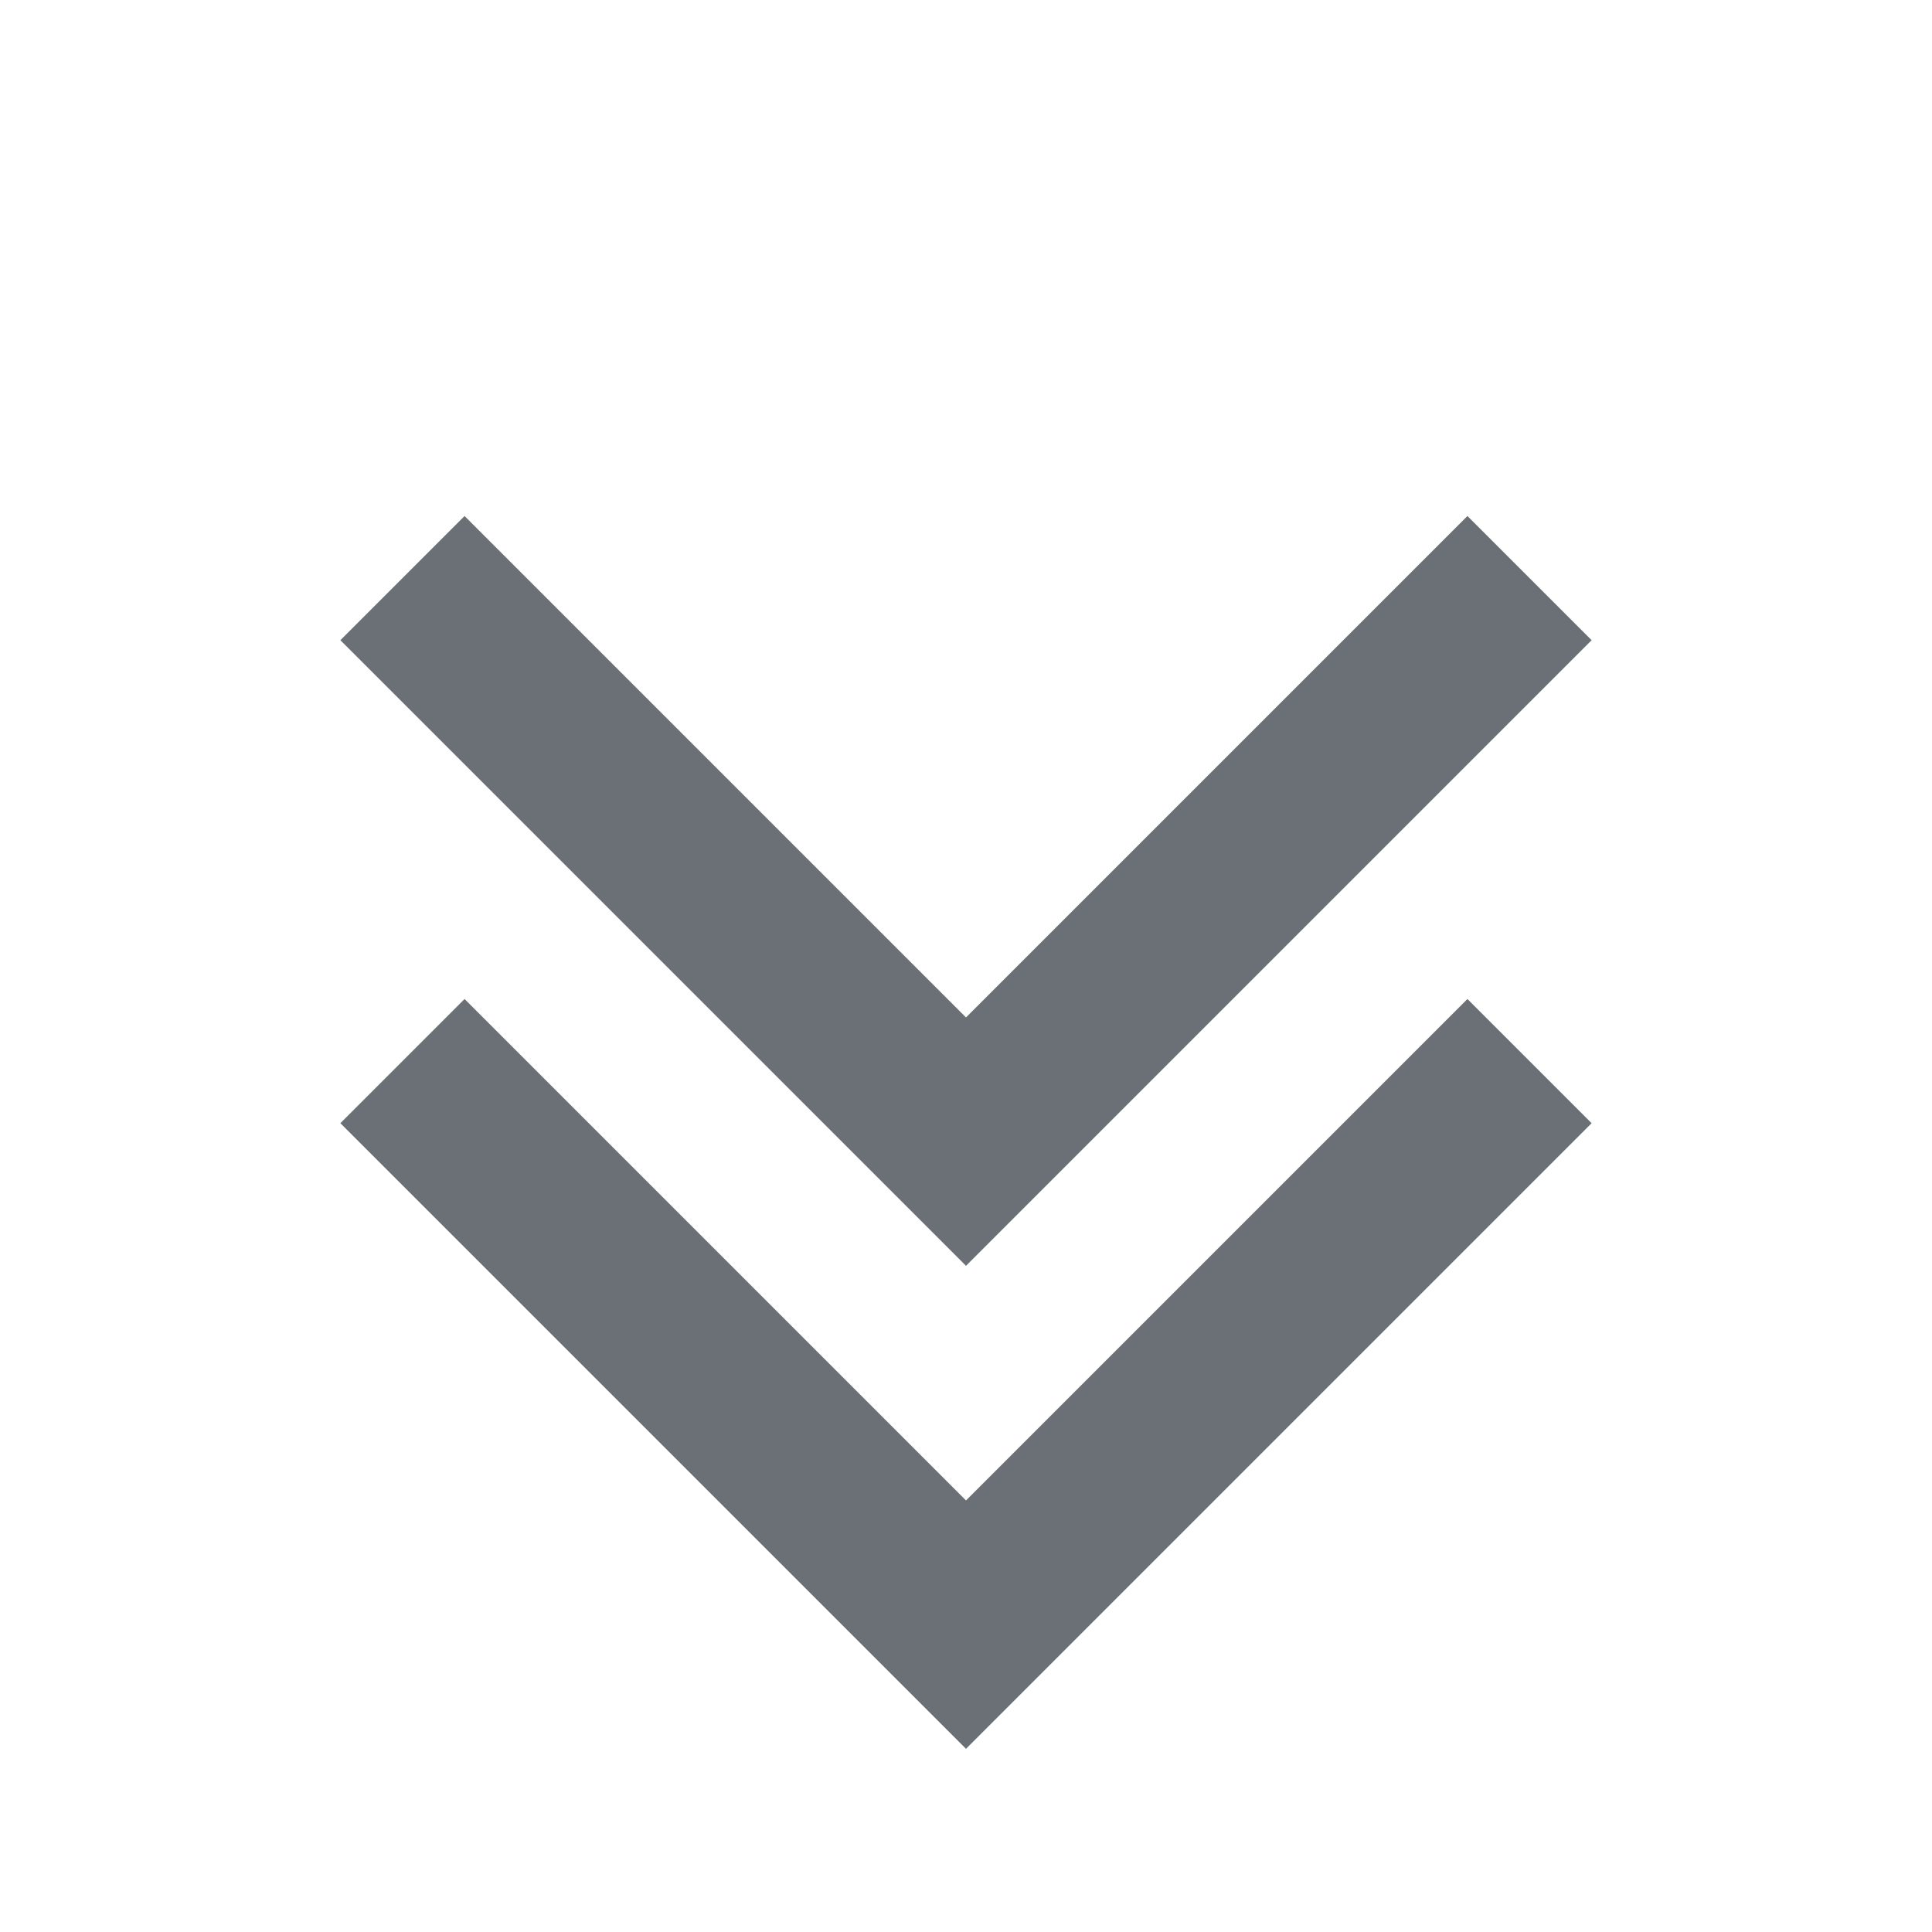
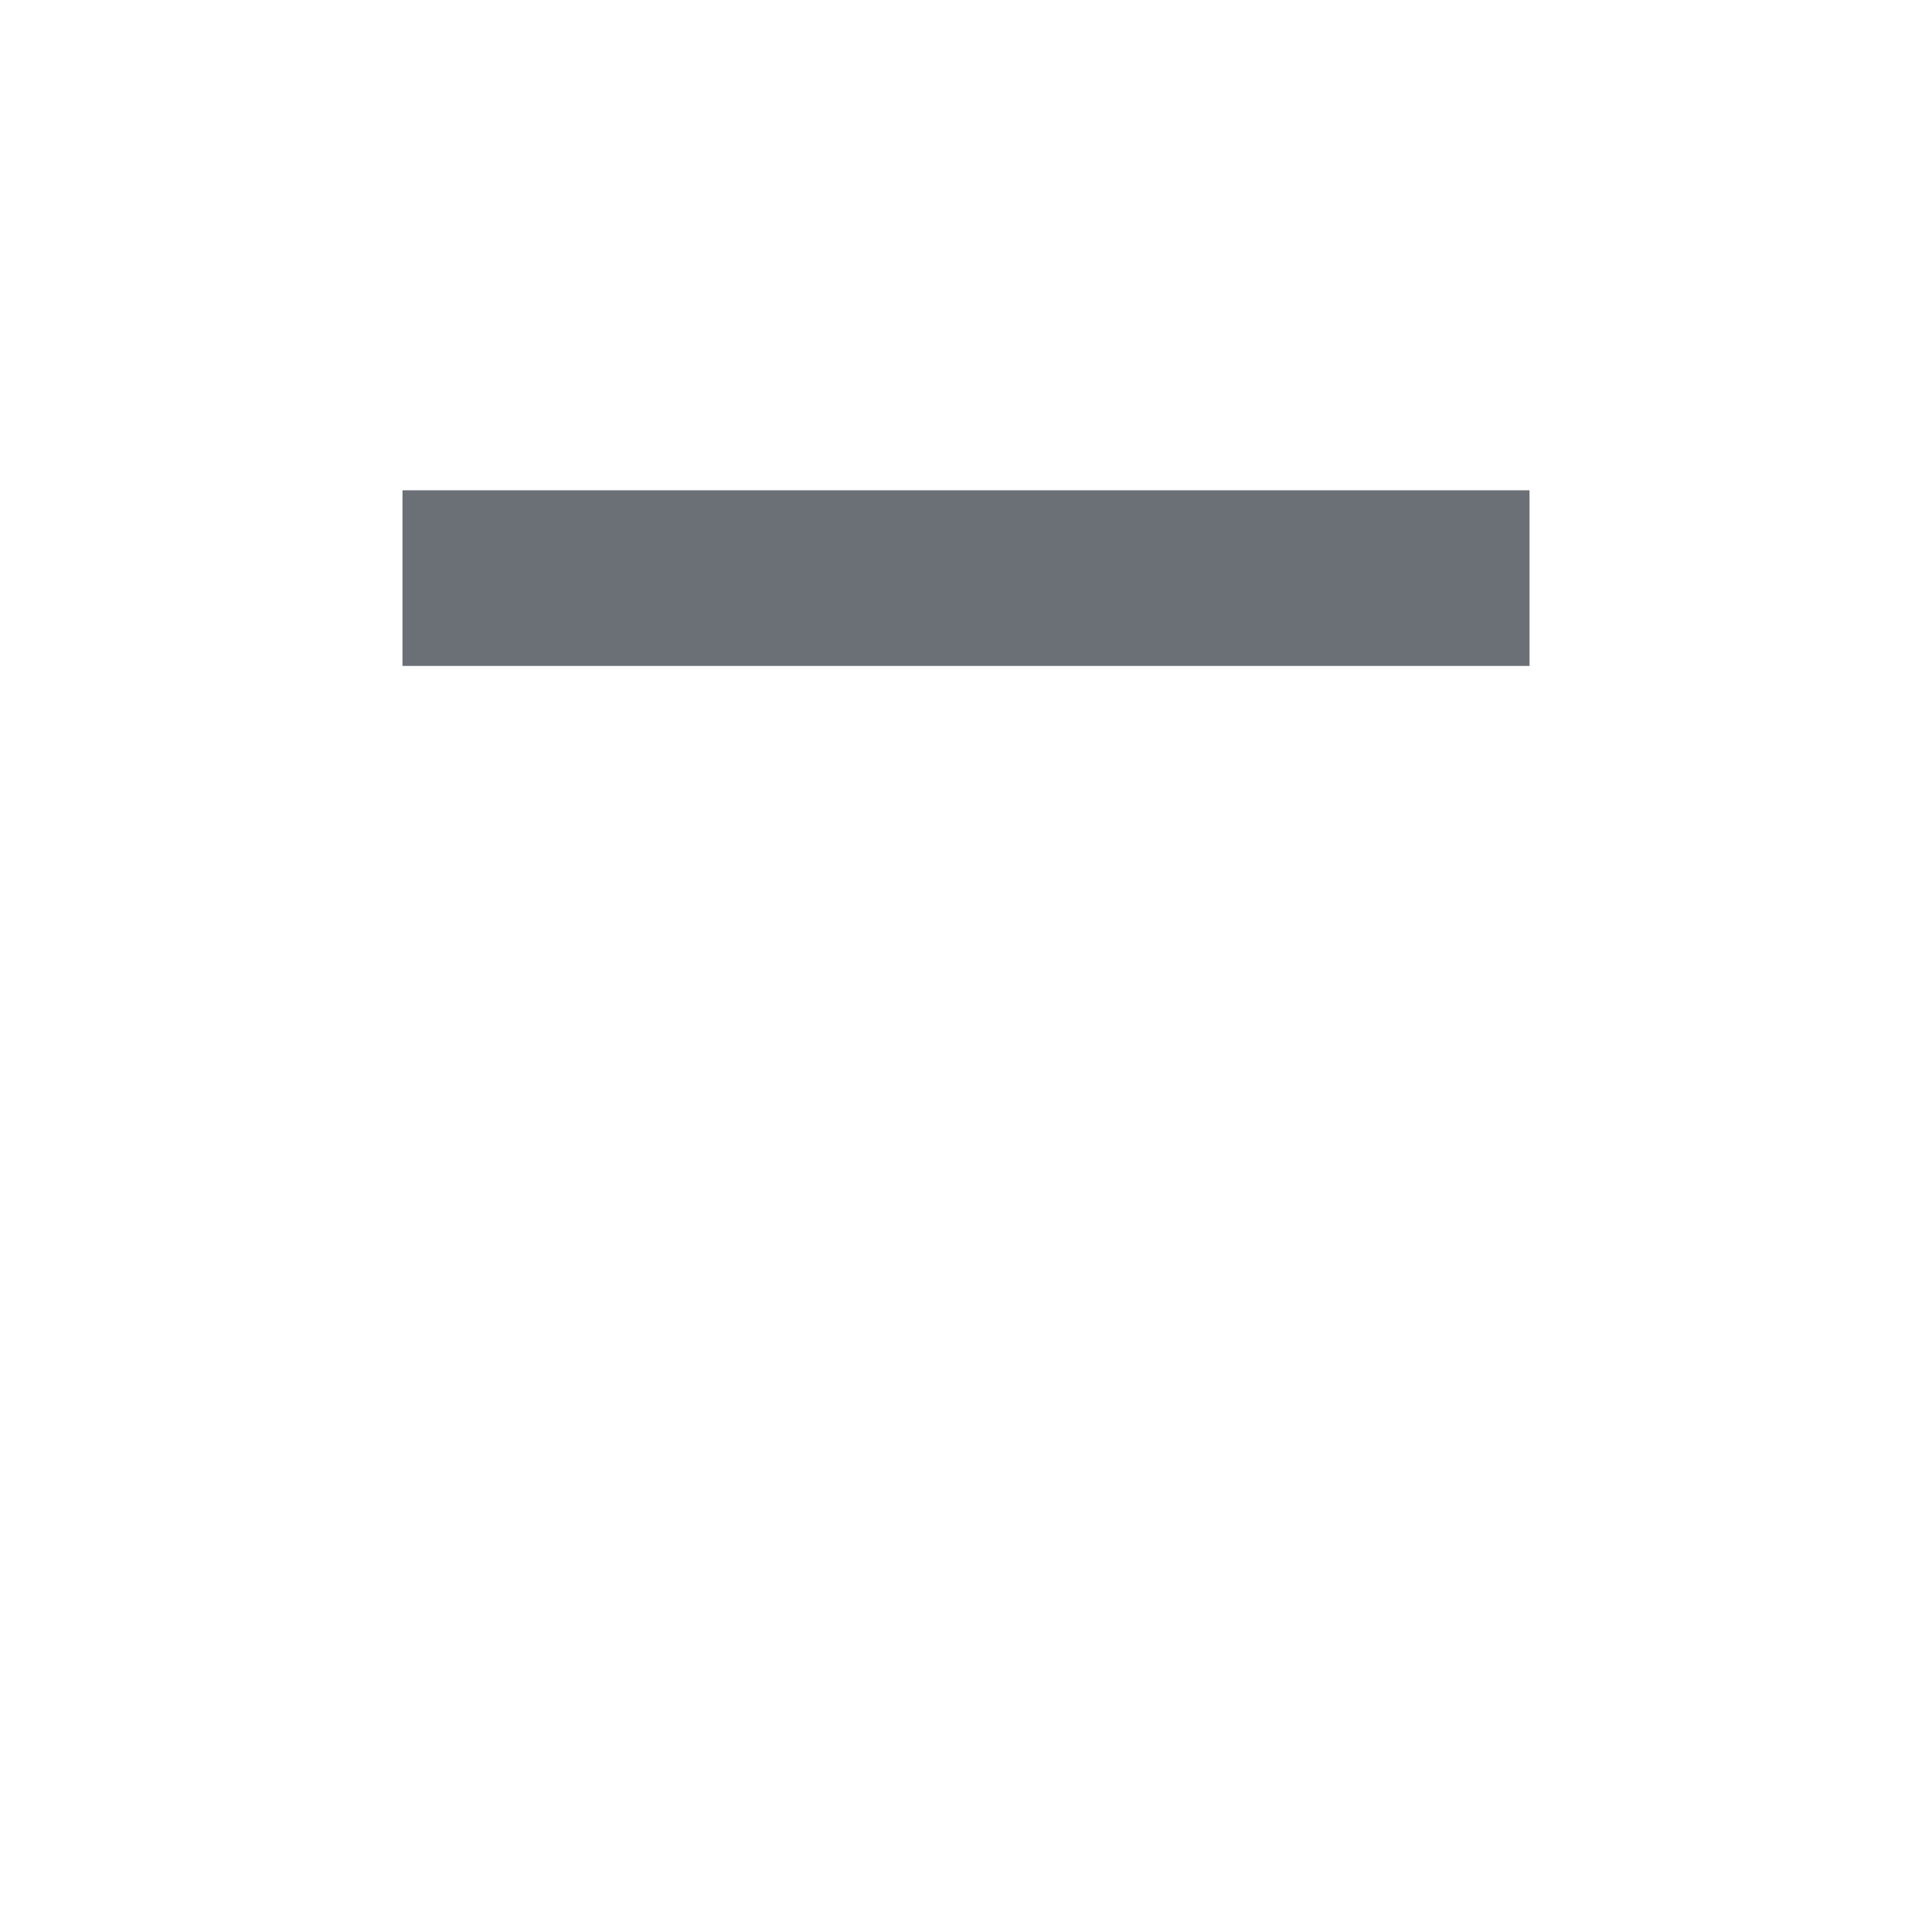
<svg xmlns="http://www.w3.org/2000/svg" width="22" height="22" viewBox="0 0 22 22" fill="none">
-   <path d="M17.417 12.083L11 18.5L4.583 12.083" stroke="#6B7076" stroke-width="2" />
-   <path d="M17.417 6.583L11 13L4.583 6.583" stroke="#6B7076" stroke-width="2" />
+   <path d="M17.417 6.583L4.583 6.583" stroke="#6B7076" stroke-width="2" />
</svg>